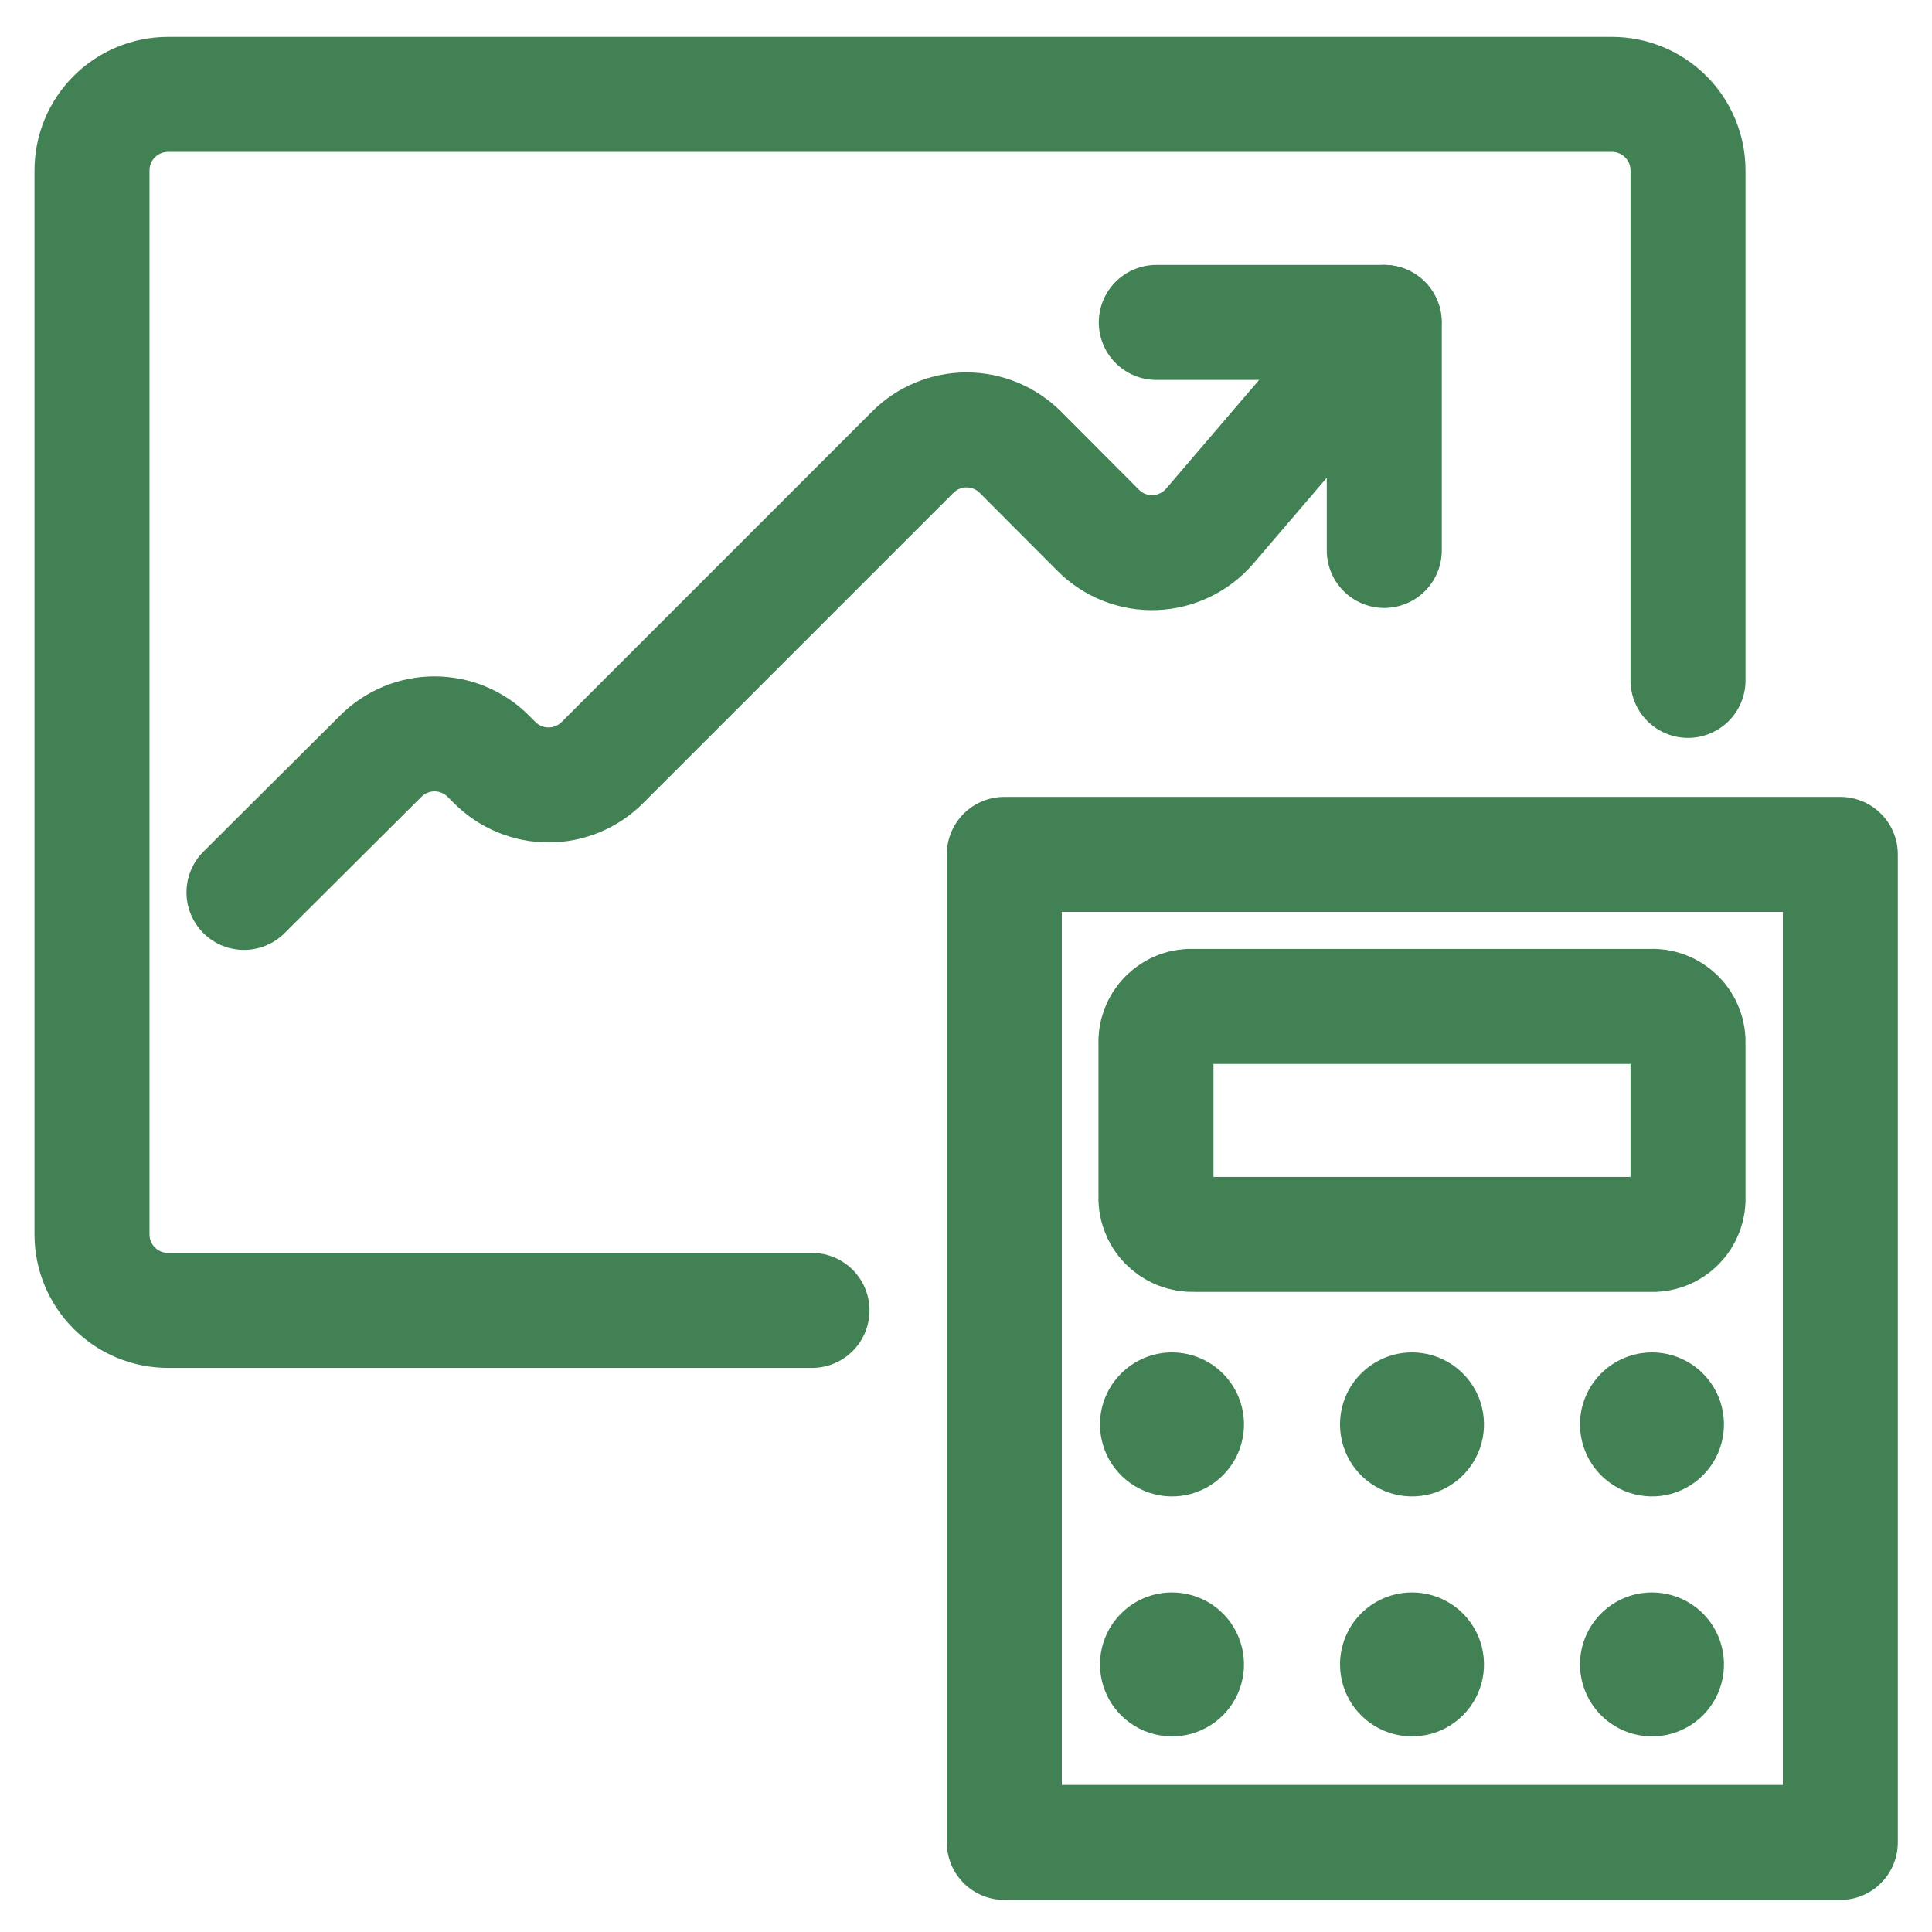
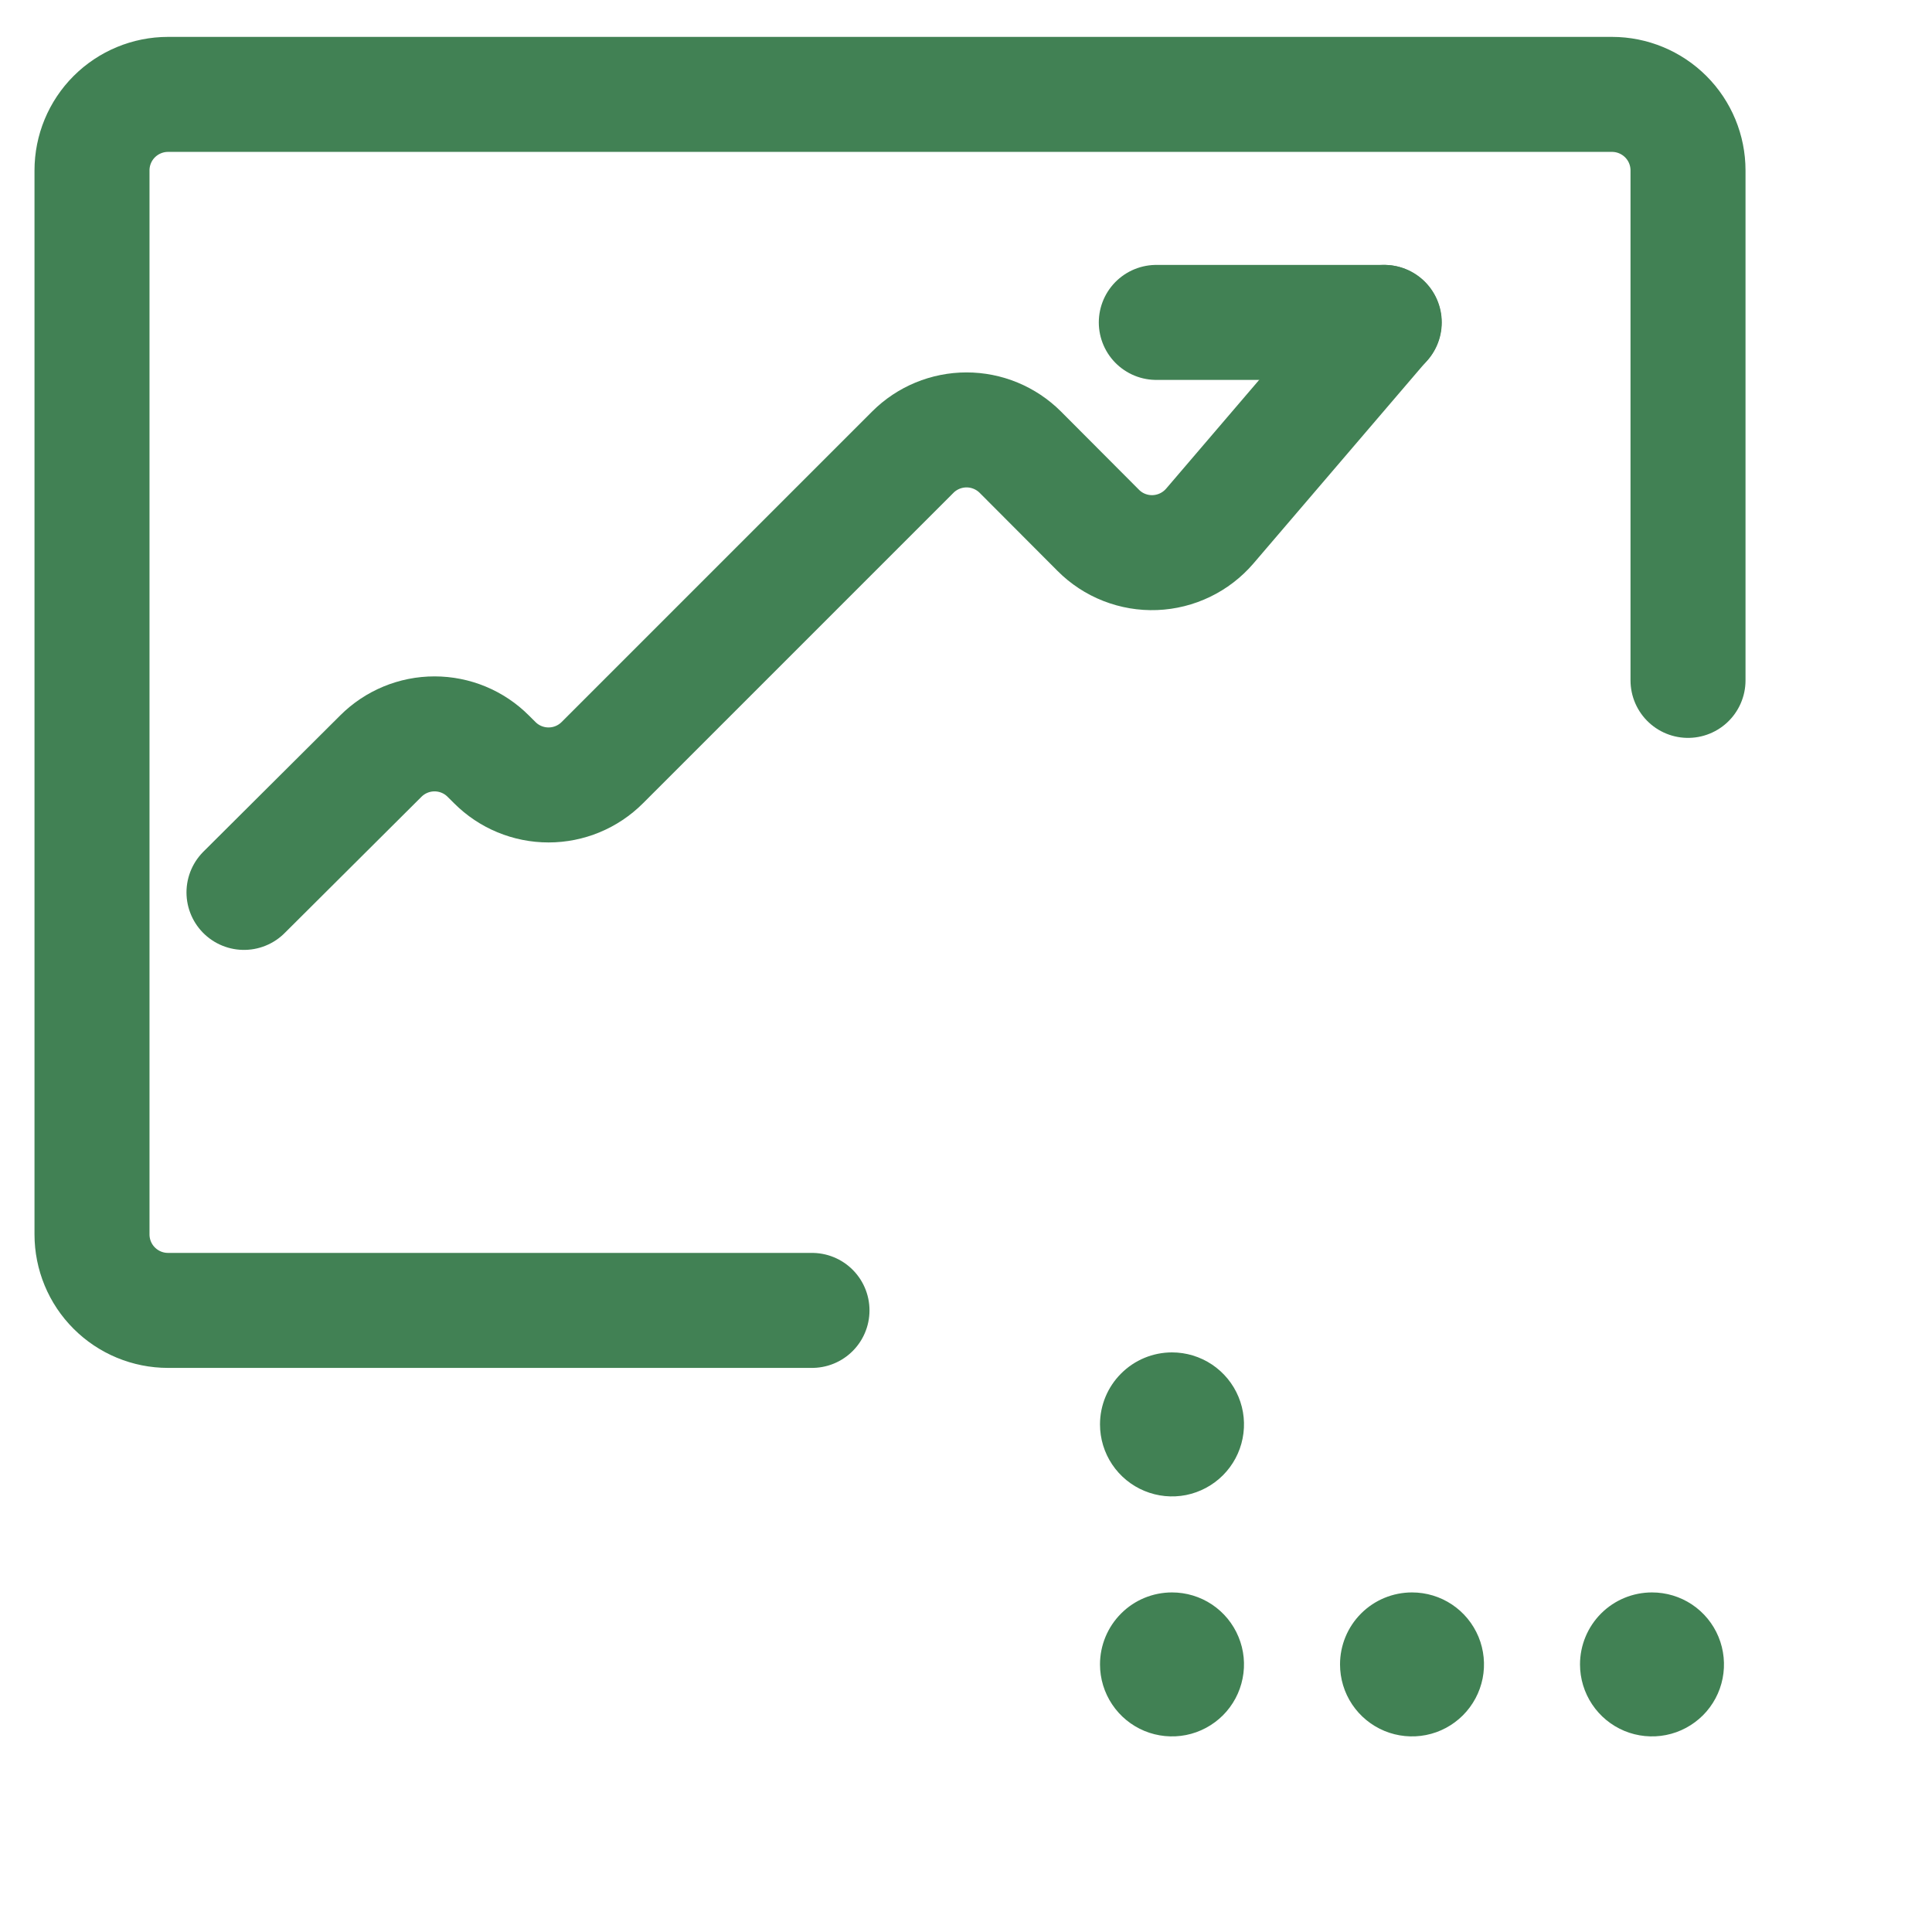
<svg xmlns="http://www.w3.org/2000/svg" width="42" height="42" viewBox="0 0 42 42" fill="none">
  <path d="M17.652 28.487H3.652C3.214 28.487 2.794 28.313 2.484 28.003C2.174 27.694 2 27.273 2 26.835V3.705C2 3.266 2.174 2.846 2.484 2.536C2.794 2.227 3.214 2.052 3.652 2.052H35.044C35.482 2.052 35.902 2.227 36.212 2.536C36.522 2.846 36.696 3.266 36.696 3.705V14.791" stroke="#418154" stroke-width="2.5" stroke-linecap="round" stroke-linejoin="round" />
  <path d="M5.304 19.4L8.278 16.438C8.588 16.128 9.008 15.954 9.446 15.954C9.885 15.954 10.305 16.128 10.614 16.438L10.757 16.58C11.066 16.89 11.487 17.064 11.925 17.064C12.363 17.064 12.783 16.89 13.093 16.58L19.844 9.829C20.153 9.52 20.574 9.346 21.012 9.346C21.45 9.346 21.87 9.52 22.18 9.829L23.875 11.529C24.036 11.691 24.228 11.817 24.44 11.9C24.652 11.983 24.879 12.022 25.107 12.013C25.335 12.004 25.558 11.948 25.763 11.849C25.968 11.75 26.15 11.61 26.299 11.437L30.087 7.009" stroke="#418154" stroke-width="2.5" stroke-linecap="round" stroke-linejoin="round" />
-   <path d="M25.137 7.009H30.093V11.966" stroke="#418154" stroke-width="2.5" stroke-linecap="round" stroke-linejoin="round" />
+   <path d="M25.137 7.009H30.093" stroke="#418154" stroke-width="2.5" stroke-linecap="round" stroke-linejoin="round" />
  <path d="M25.478 29.4C25.788 29.4 26.09 29.492 26.348 29.664C26.605 29.836 26.806 30.081 26.924 30.366C27.043 30.652 27.074 30.967 27.013 31.271C26.953 31.574 26.804 31.853 26.585 32.072C26.366 32.291 26.087 32.44 25.784 32.501C25.48 32.561 25.165 32.53 24.879 32.411C24.593 32.293 24.349 32.092 24.177 31.835C24.005 31.578 23.913 31.275 23.913 30.965C23.913 30.55 24.078 30.152 24.372 29.859C24.665 29.565 25.063 29.4 25.478 29.4Z" fill="#418154" />
  <path d="M25.478 34.618C25.788 34.618 26.09 34.709 26.348 34.881C26.605 35.053 26.806 35.298 26.924 35.584C27.043 35.87 27.074 36.185 27.013 36.488C26.953 36.792 26.804 37.071 26.585 37.29C26.366 37.508 26.087 37.658 25.784 37.718C25.48 37.778 25.165 37.747 24.879 37.629C24.593 37.51 24.349 37.31 24.177 37.052C24.005 36.795 23.913 36.492 23.913 36.183C23.913 35.768 24.078 35.37 24.372 35.076C24.665 34.782 25.063 34.618 25.478 34.618Z" fill="#418154" />
-   <path d="M30.696 29.4C31.005 29.4 31.308 29.492 31.565 29.664C31.823 29.836 32.023 30.081 32.142 30.366C32.26 30.652 32.291 30.967 32.231 31.271C32.17 31.574 32.021 31.853 31.802 32.072C31.584 32.291 31.305 32.44 31.001 32.501C30.697 32.561 30.383 32.53 30.097 32.411C29.811 32.293 29.566 32.092 29.394 31.835C29.222 31.578 29.131 31.275 29.131 30.965C29.131 30.55 29.295 30.152 29.589 29.859C29.883 29.565 30.281 29.4 30.696 29.4Z" fill="#418154" />
-   <path d="M35.913 29.4C36.223 29.4 36.525 29.492 36.783 29.664C37.04 29.836 37.241 30.081 37.359 30.366C37.477 30.652 37.508 30.967 37.448 31.271C37.388 31.574 37.239 31.853 37.02 32.072C36.801 32.291 36.522 32.44 36.218 32.501C35.915 32.561 35.6 32.53 35.314 32.411C35.028 32.293 34.784 32.092 34.612 31.835C34.44 31.578 34.348 31.275 34.348 30.965C34.348 30.55 34.513 30.152 34.806 29.859C35.1 29.565 35.498 29.4 35.913 29.4Z" fill="#418154" />
  <path d="M30.696 34.618C31.005 34.618 31.308 34.709 31.565 34.881C31.823 35.053 32.023 35.298 32.142 35.584C32.26 35.87 32.291 36.185 32.231 36.488C32.17 36.792 32.021 37.071 31.802 37.29C31.584 37.508 31.305 37.658 31.001 37.718C30.697 37.778 30.383 37.747 30.097 37.629C29.811 37.51 29.566 37.31 29.394 37.052C29.222 36.795 29.131 36.492 29.131 36.183C29.131 35.768 29.295 35.37 29.589 35.076C29.883 34.782 30.281 34.618 30.696 34.618Z" fill="#418154" />
  <path d="M35.913 34.618C36.223 34.618 36.525 34.709 36.783 34.881C37.04 35.053 37.241 35.298 37.359 35.584C37.477 35.87 37.508 36.185 37.448 36.488C37.388 36.792 37.239 37.071 37.02 37.29C36.801 37.508 36.522 37.658 36.218 37.718C35.915 37.778 35.6 37.747 35.314 37.629C35.028 37.51 34.784 37.31 34.612 37.052C34.44 36.795 34.348 36.492 34.348 36.183C34.348 35.768 34.513 35.37 34.806 35.076C35.1 34.782 35.498 34.618 35.913 34.618Z" fill="#418154" />
-   <path d="M36.696 26.009C36.703 26.119 36.687 26.23 36.648 26.334C36.609 26.438 36.549 26.532 36.47 26.61C36.392 26.688 36.298 26.749 36.194 26.788C36.091 26.826 35.98 26.843 35.87 26.835H25.956C25.844 26.84 25.732 26.82 25.628 26.779C25.524 26.737 25.43 26.673 25.351 26.593C25.273 26.512 25.213 26.415 25.175 26.309C25.137 26.204 25.122 26.091 25.13 25.979V22.705C25.122 22.594 25.139 22.483 25.177 22.38C25.216 22.276 25.276 22.181 25.355 22.103C25.433 22.025 25.527 21.964 25.631 21.925C25.735 21.887 25.846 21.871 25.956 21.879H35.87C35.98 21.871 36.091 21.887 36.194 21.926C36.298 21.965 36.392 22.026 36.47 22.104C36.549 22.182 36.609 22.276 36.648 22.38C36.687 22.483 36.703 22.594 36.696 22.705V26.009Z" stroke="#418154" stroke-width="2.5" stroke-linecap="round" stroke-linejoin="round" />
-   <path d="M21.833 18.574H40.007V40.053H21.833V18.574Z" stroke="#418154" stroke-width="2.5" stroke-linecap="round" stroke-linejoin="round" />
</svg>